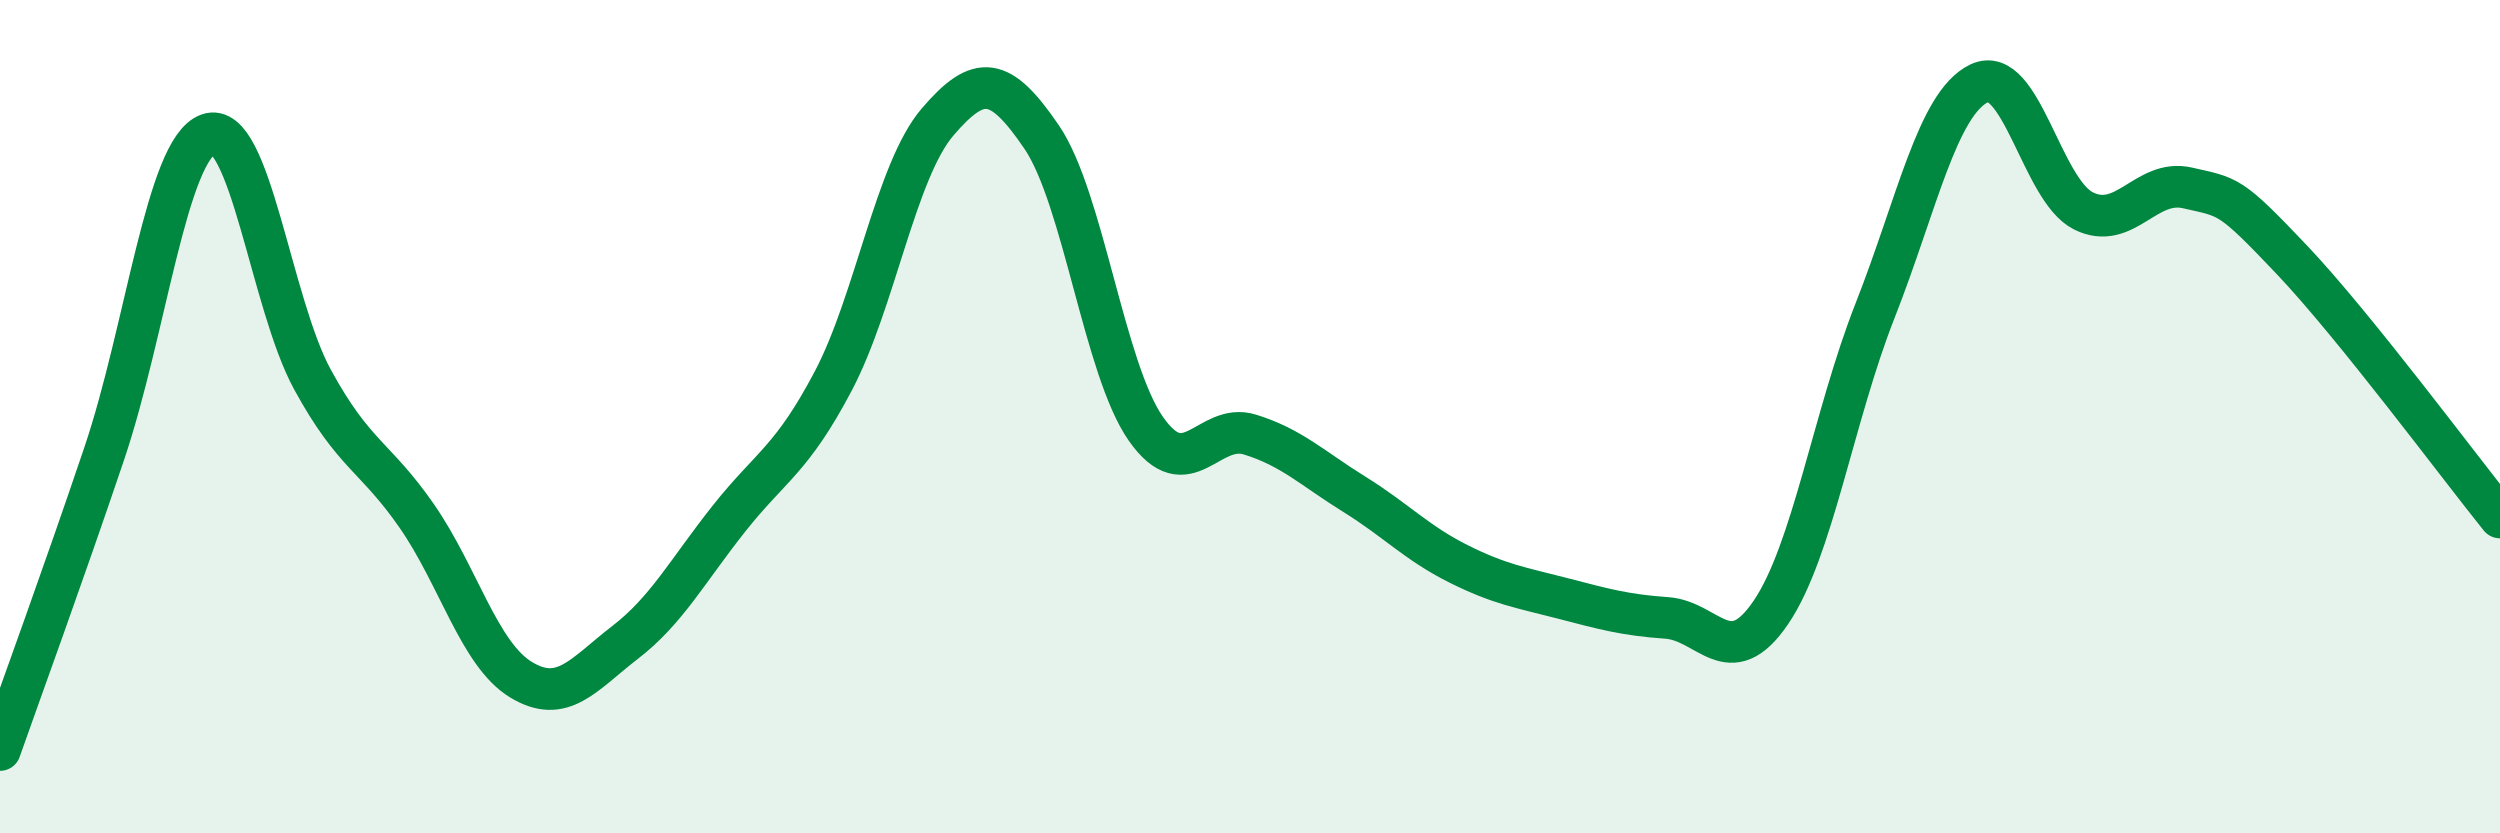
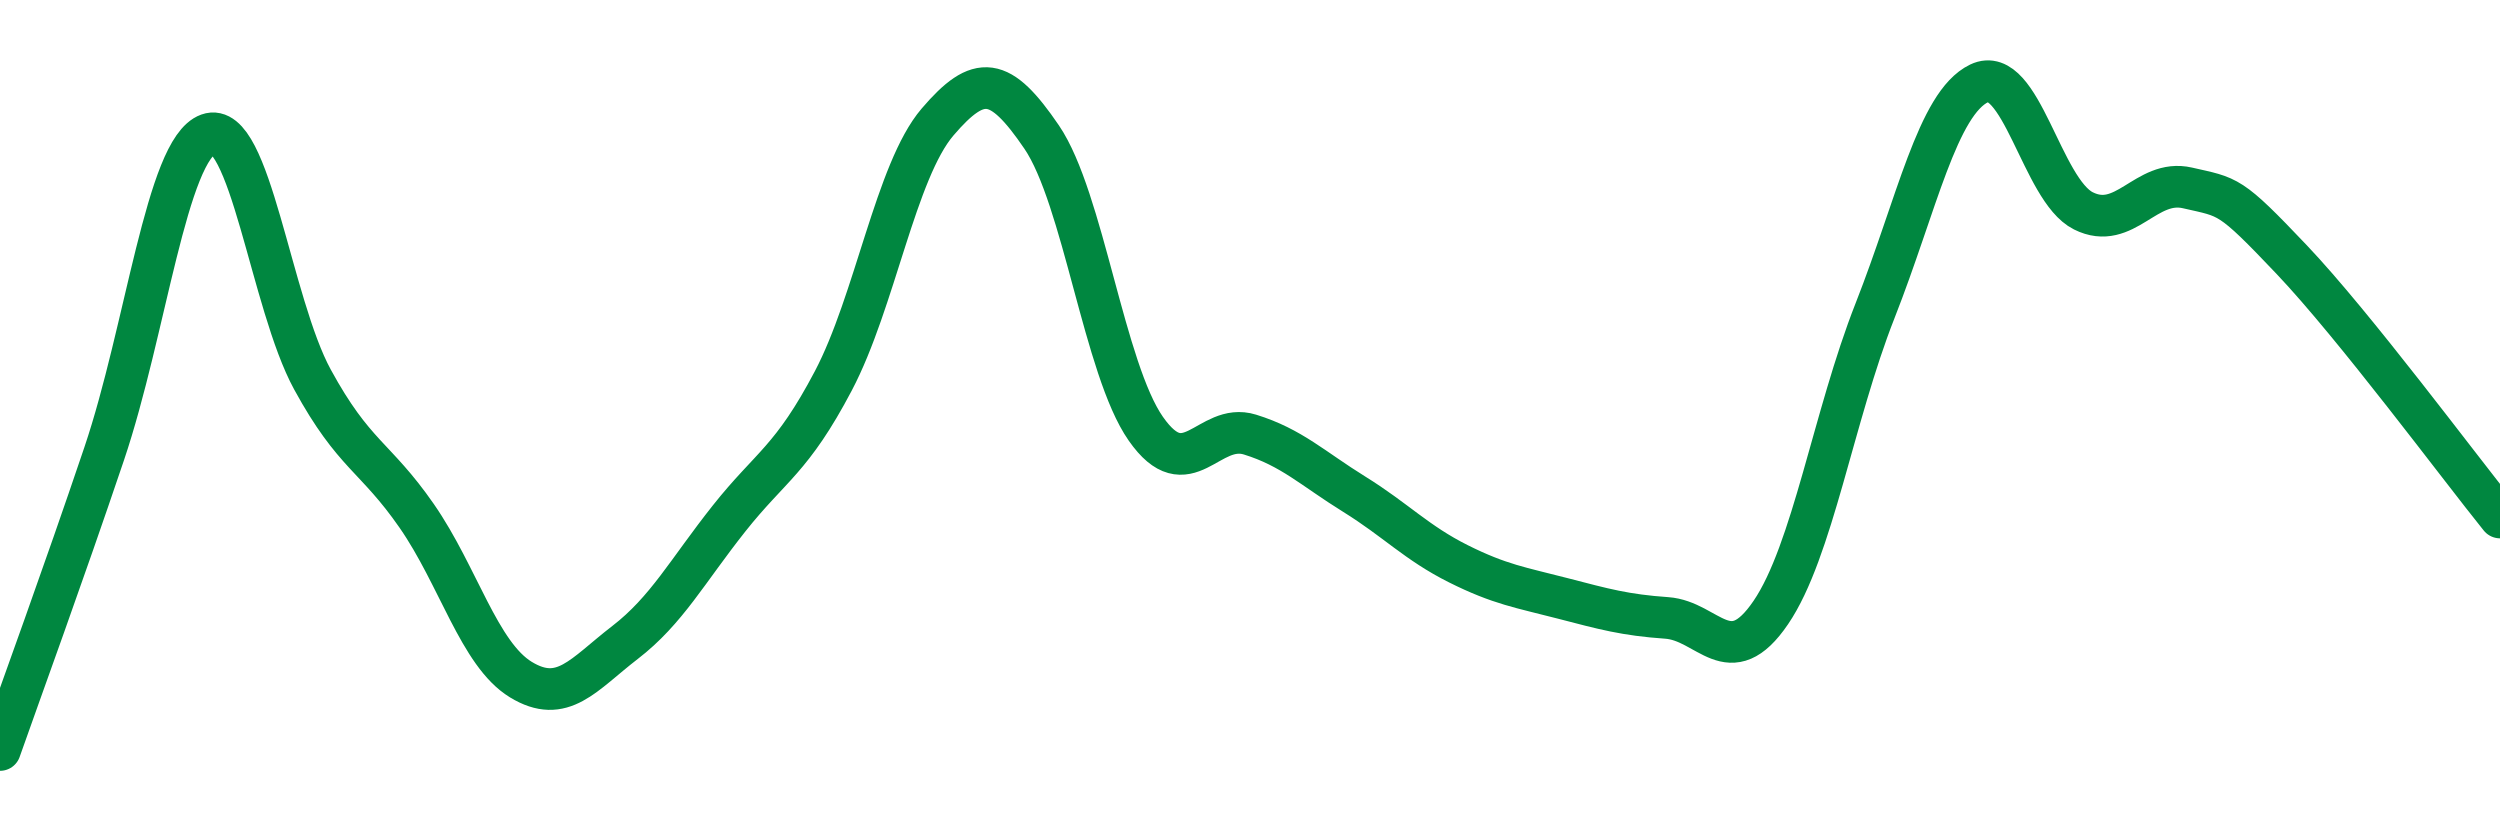
<svg xmlns="http://www.w3.org/2000/svg" width="60" height="20" viewBox="0 0 60 20">
-   <path d="M 0,18 C 0.5,16.58 1.5,13.85 2.5,10.89 C 3.5,7.93 4,3.58 5,3.22 C 6,2.86 6.5,7.28 7.5,9.11 C 8.5,10.94 9,10.94 10,12.38 C 11,13.82 11.5,15.7 12.5,16.31 C 13.5,16.92 14,16.19 15,15.42 C 16,14.65 16.5,13.7 17.5,12.44 C 18.5,11.18 19,11.04 20,9.14 C 21,7.24 21.5,4.1 22.5,2.93 C 23.5,1.76 24,1.82 25,3.29 C 26,4.76 26.5,8.86 27.5,10.29 C 28.5,11.72 29,10.12 30,10.43 C 31,10.74 31.5,11.24 32.5,11.86 C 33.5,12.48 34,13.03 35,13.53 C 36,14.03 36.5,14.1 37.5,14.36 C 38.5,14.62 39,14.76 40,14.83 C 41,14.9 41.5,16.17 42.5,14.7 C 43.5,13.23 44,10 45,7.46 C 46,4.92 46.5,2.48 47.5,2 C 48.5,1.52 49,4.56 50,5.06 C 51,5.56 51.5,4.28 52.5,4.51 C 53.5,4.74 53.5,4.65 55,6.23 C 56.5,7.81 59,11.18 60,12.42L60 20L0 20Z" fill="#008740" opacity="0.1" stroke-linecap="round" stroke-linejoin="round" />
  <path d="M 0,18 C 0.5,16.58 1.5,13.85 2.5,10.89 C 3.5,7.93 4,3.58 5,3.22 C 6,2.86 6.5,7.28 7.5,9.11 C 8.5,10.94 9,10.94 10,12.38 C 11,13.82 11.5,15.7 12.5,16.31 C 13.5,16.92 14,16.19 15,15.42 C 16,14.65 16.5,13.7 17.5,12.44 C 18.5,11.18 19,11.04 20,9.14 C 21,7.24 21.5,4.1 22.5,2.93 C 23.5,1.76 24,1.82 25,3.29 C 26,4.76 26.5,8.86 27.5,10.29 C 28.5,11.72 29,10.12 30,10.43 C 31,10.74 31.5,11.24 32.5,11.86 C 33.5,12.48 34,13.03 35,13.53 C 36,14.03 36.5,14.1 37.5,14.36 C 38.5,14.62 39,14.76 40,14.83 C 41,14.9 41.5,16.17 42.5,14.7 C 43.5,13.23 44,10 45,7.46 C 46,4.92 46.5,2.48 47.5,2 C 48.5,1.52 49,4.56 50,5.06 C 51,5.56 51.5,4.28 52.5,4.51 C 53.5,4.74 53.5,4.65 55,6.23 C 56.5,7.81 59,11.18 60,12.42" stroke="#008740" stroke-width="1" fill="none" stroke-linecap="round" stroke-linejoin="round" />
</svg>